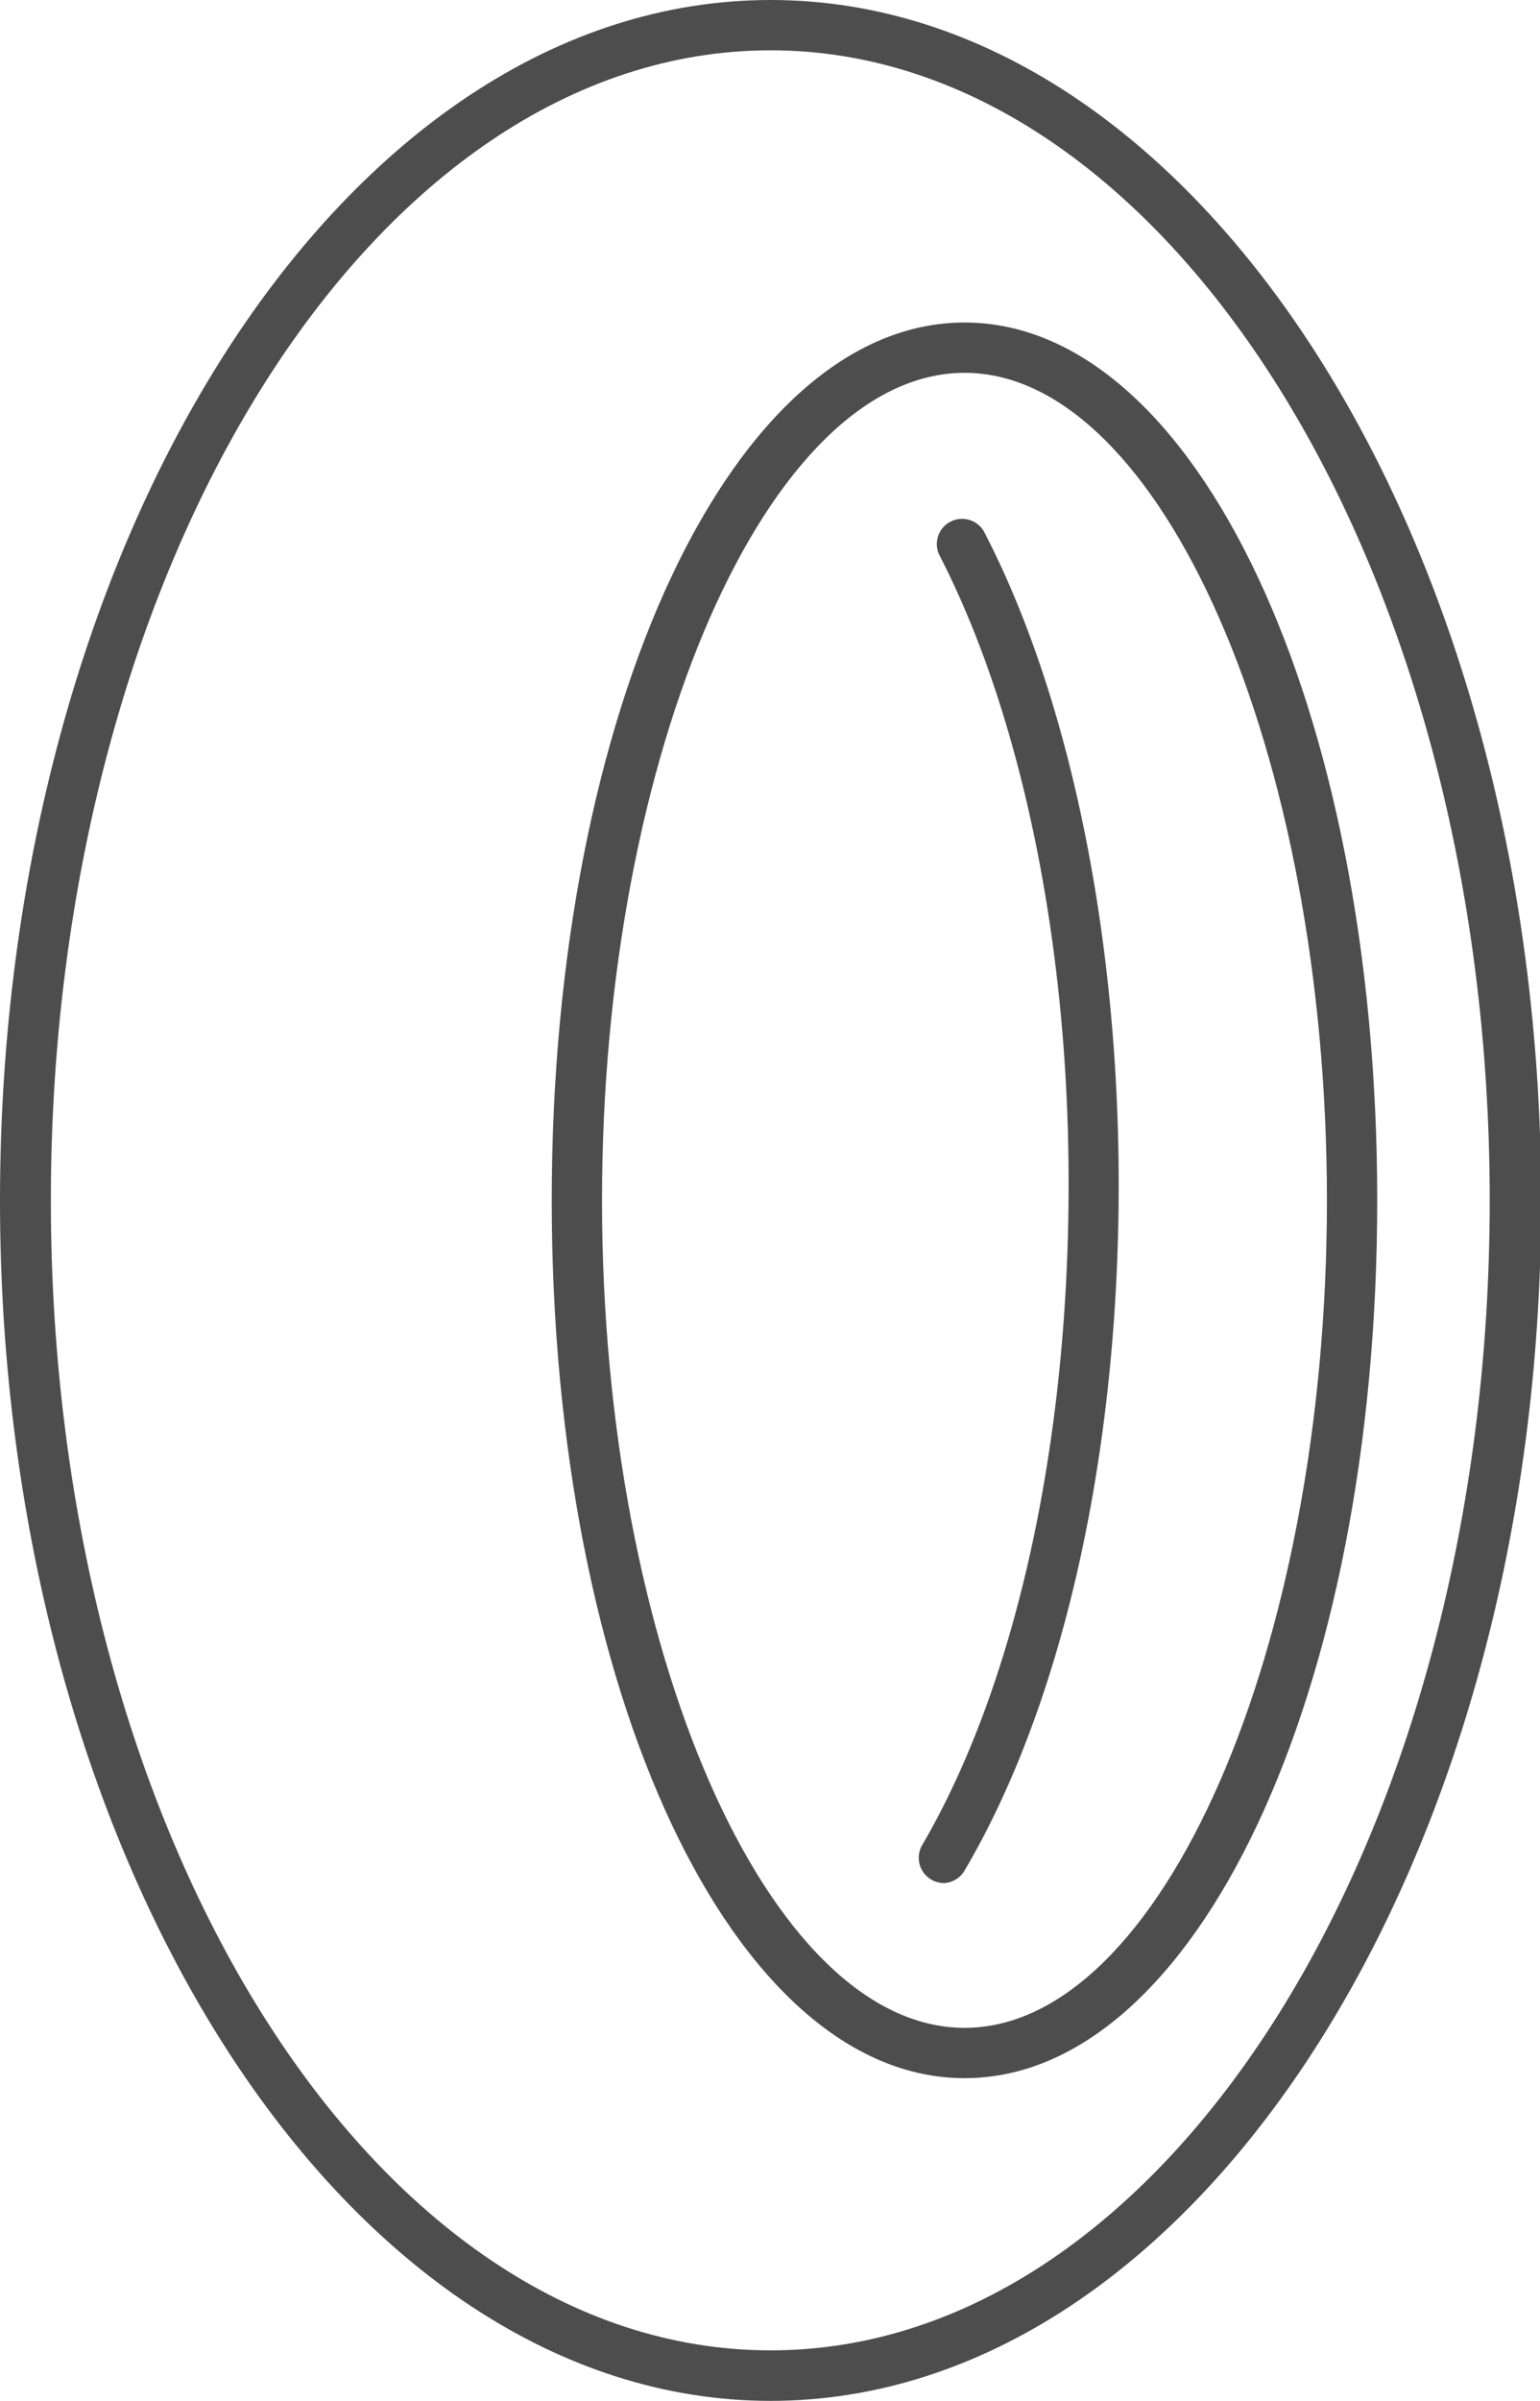
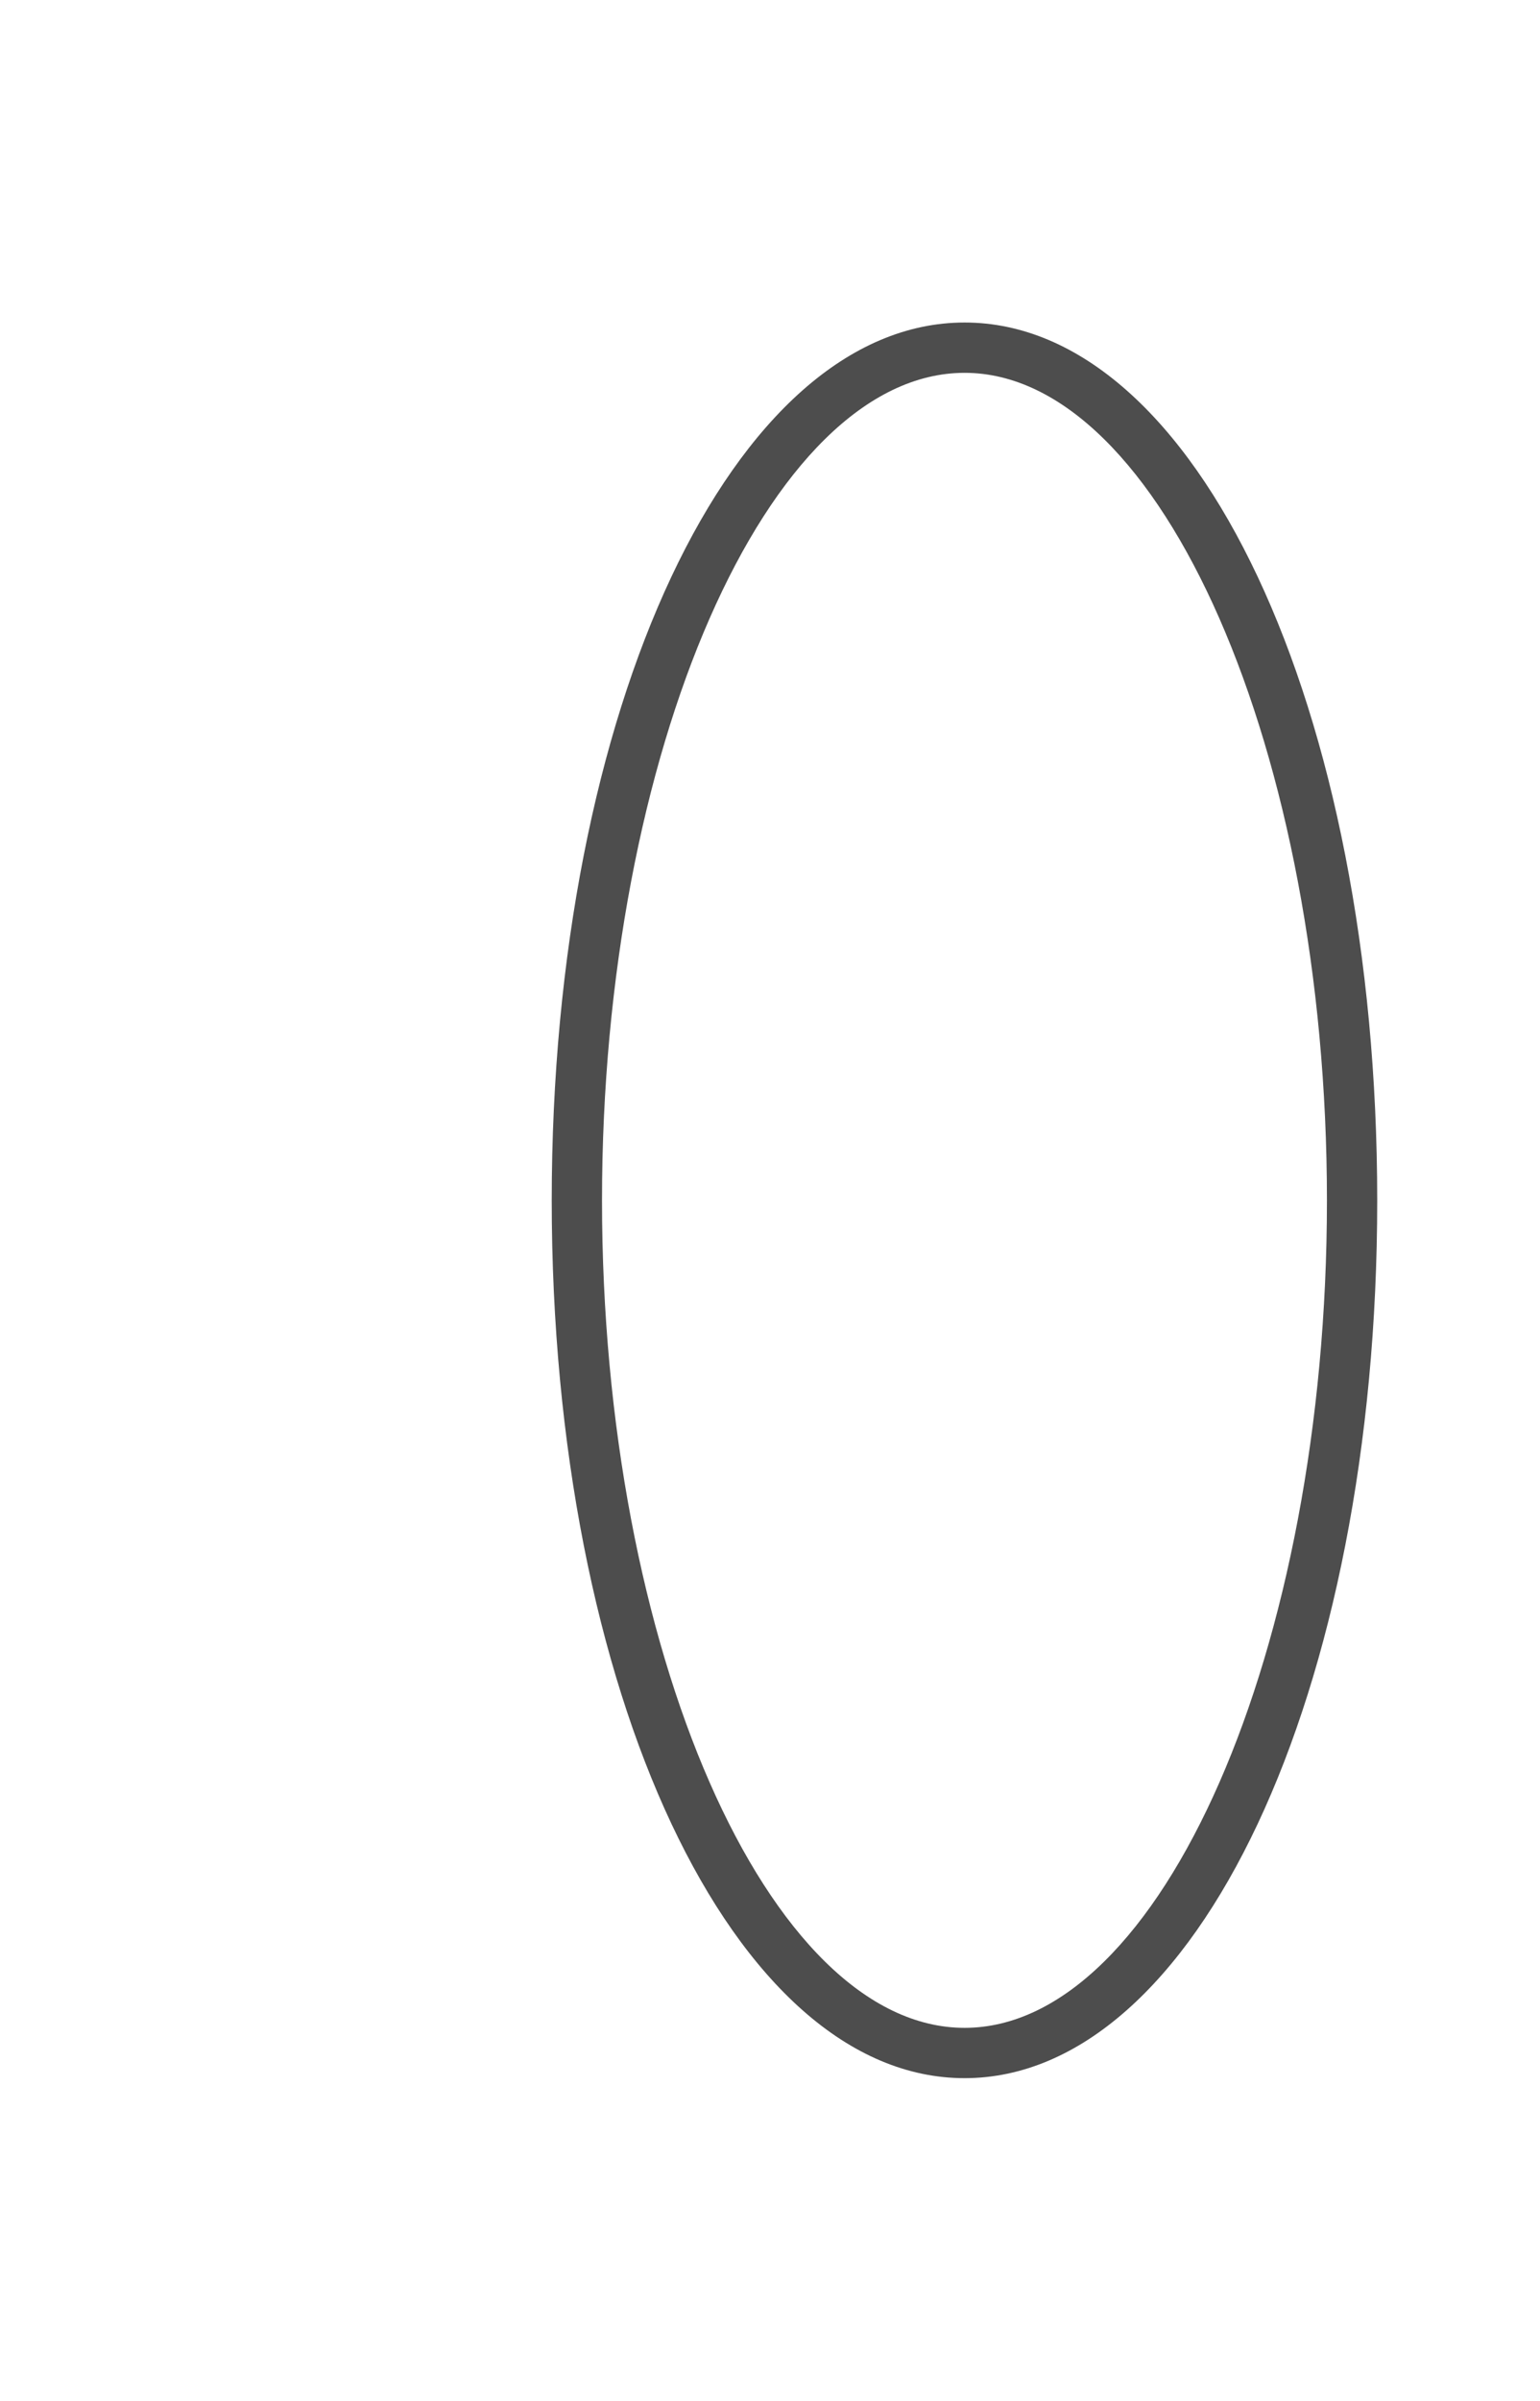
<svg xmlns="http://www.w3.org/2000/svg" viewBox="0 0 79.94 124.54">
  <defs>
    <style>.sp1{fill:#4d4d4d}</style>
  </defs>
  <g id="kolo" data-name="Kolo">
    <g id="Layer_2" data-name="Layer 2">
-       <path class="sp1" d="M40 124.54c-22 0-40-27.94-40-62.27S17.93 0 40 0s40 27.93 40 62.27-18 62.27-40 62.27zM40 2.61c-20.6 0-37.36 26.76-37.36 59.66S19.37 121.92 40 121.92s37.33-26.76 37.33-59.65S60.57 2.61 40 2.61z" />
      <path class="sp1" d="M50.07 107.8c-12 0-21.43-20-21.43-45.53s9.41-45.54 21.43-45.54 21.42 20 21.42 45.54-9.41 45.53-21.42 45.53zm0-88.46c-10.2 0-18.82 19.66-18.82 42.93s8.62 42.92 18.82 42.92 18.81-19.65 18.81-42.92-8.62-42.93-18.81-42.93z" />
-       <path class="sp1" d="M49 97.68a1.34 1.34 0 0 1-.66-.18 1.31 1.31 0 0 1-.47-1.79c4.83-8.26 7.6-20.74 7.6-34.25C55.49 48.92 53 37 48.75 28.77a1.31 1.31 0 0 1 2.32-1.21c4.47 8.59 7 21 7 33.9 0 14-2.9 26.92-8 35.57a1.3 1.3 0 0 1-1.07.65z" />
    </g>
  </g>
</svg>